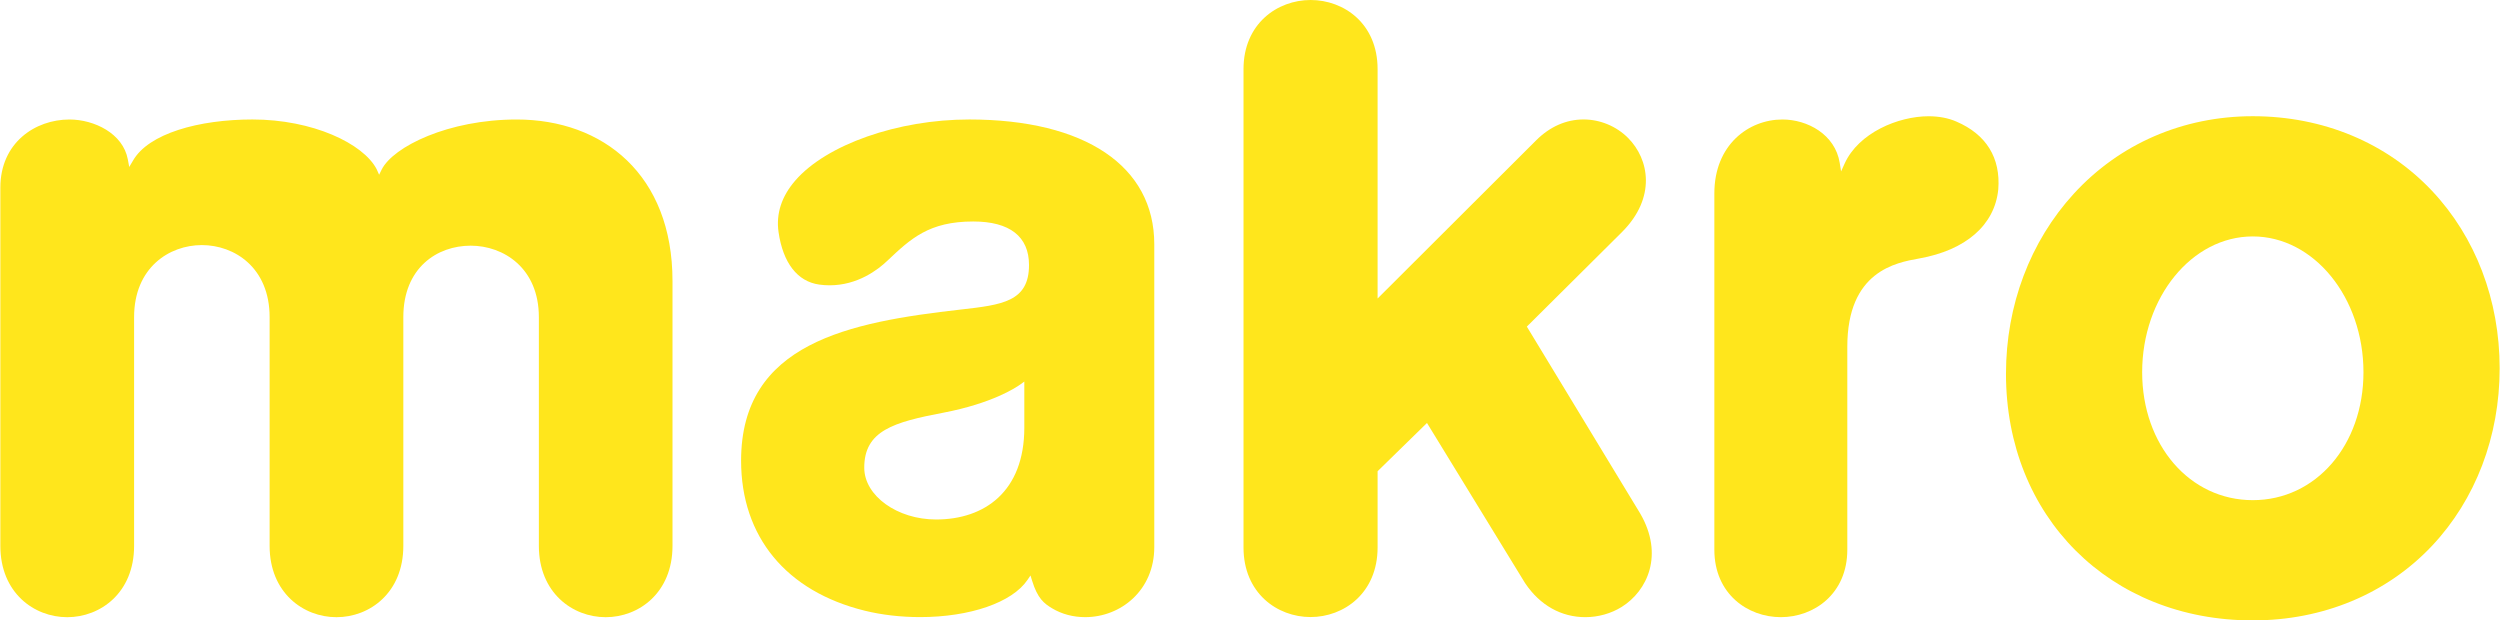
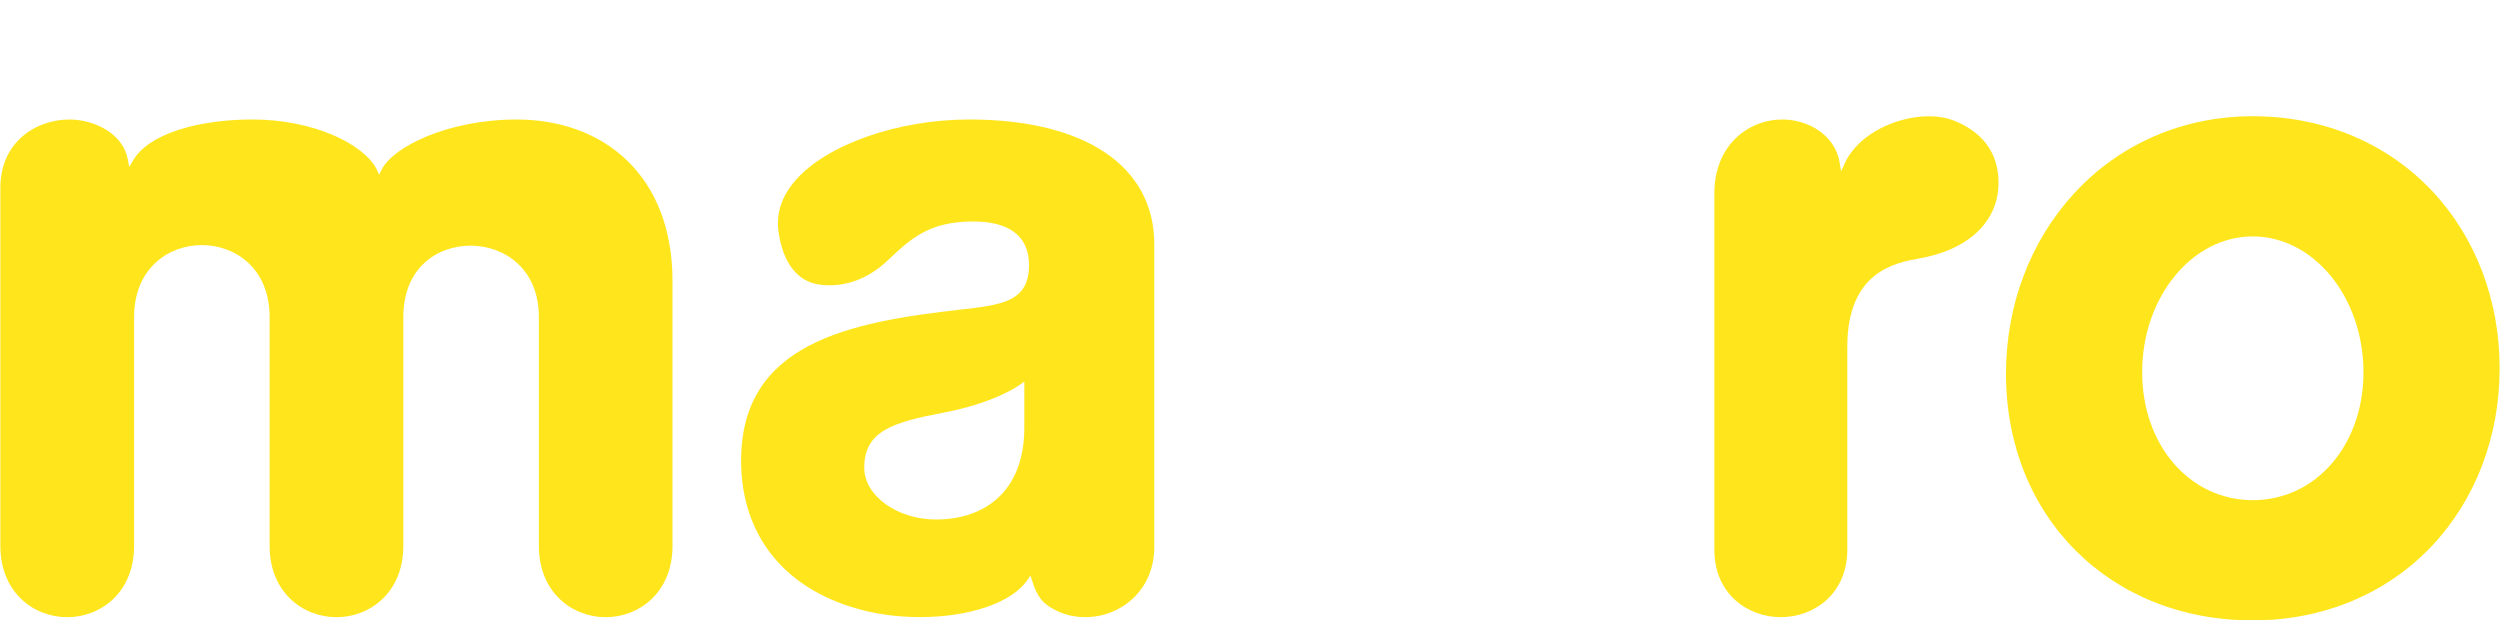
<svg xmlns="http://www.w3.org/2000/svg" xml:space="preserve" width="4.767in" height="1.183in" version="1.1" style="shape-rendering:geometricPrecision; text-rendering:geometricPrecision; image-rendering:optimizeQuality; fill-rule:evenodd; clip-rule:evenodd" viewBox="0 0 4406.39 1093.82">
  <defs>
    <style type="text/css">
   
    .fil0 {fill:#FFE61C;fill-rule:nonzero}
   
  </style>
  </defs>
  <g id="Layer_x0020_1">
-     <path class="fil0" d="M2688.47 1028.46c25.98,38.67 63.49,59.63 105.99,59.63 22.54,0 45.24,-6.35 63.86,-17.91 45.51,-28.33 75.19,-91.99 32.75,-164.98l-199.78 -329.37 167.9 -166.86c60.56,-60.61 47.89,-128.41 10.5,-165.83 -20.64,-20.67 -49.25,-32.54 -78.47,-32.54 -30.63,0 -59.5,12.77 -83.64,36.93l-279.42 278.77 0 -404.36c0,-80.46 -59.45,-121.94 -118.07,-121.94 -58.77,0 -118.33,41.88 -118.33,121.94l0 843.17c0,80.59 59.44,122.79 118.2,122.79 58.75,0 118.2,-42.2 118.2,-122.79l0 -134.31 87.06 -85.08 172.5 281.59 0.75 1.16z" />
    <path class="fil0" d="M3141.89 210.67c-59.62,0 -120.02,44.72 -120.02,130.29l0 628.22c0,78.1 58.97,118.91 117.18,118.91 58.26,0 117.23,-40.82 117.23,-118.91l0 -357.91c0,-133.02 85.56,-148.22 126.74,-155.57 82.36,-14.66 133.2,-59.06 139.41,-121.76 4.37,-55.7 -21.22,-97.09 -74.03,-119.67 -13.87,-6.1 -30.75,-9.31 -48.87,-9.31 -53.44,0 -123.41,29.22 -147.96,83.37l-6.28 13.91 -2.4 -15.04c-8.08,-50.28 -56.94,-76.53 -101,-76.53z" />
    <path class="fil0" d="M3971.18 1093.82c-252.14,0 -435.15,-182.88 -435.15,-434.82 0,-120.53 42.53,-233.3 119.63,-317.53 80.65,-88.07 192.7,-136.58 315.52,-136.58 123.77,0 235.93,46.71 315.9,131.51 76.92,81.6 119.32,192.75 119.32,312.96 0,120.19 -42.39,231.34 -119.32,313.03 -79.97,84.73 -192.14,131.42 -315.9,131.42zm0 -676.98c-107.56,0 -195.06,107.41 -195.06,239.39 0,128.57 83.82,225.57 195.06,225.57 111.23,0 195.12,-97 195.12,-225.57 0,-131.98 -87.56,-239.39 -195.12,-239.39z" />
    <path class="fil0" d="M829.23 433.13c57.91,0 120.19,39.42 120.19,125.99l0 403.31c0,82.55 59.29,125.71 117.83,125.71 58.54,0 117.78,-43.16 117.78,-125.71l0 -467.07c0,-187.25 -122.37,-284.68 -274.77,-284.68 -120.34,0 -217.5,47.77 -237.98,88.27l-4.48 9.16 -4.46 -10.01c-23.68,-45.16 -112.72,-87.46 -218.84,-87.46 -94.28,0 -183.51,24.6 -210.83,72.86l-6.46 10.88 -2.47 -13.39c-8.5,-45.83 -59.35,-70.31 -102.91,-70.31 -60.52,0 -121.82,41.06 -121.82,120.07l0 631.68c0,82.55 59.32,125.71 117.92,125.71 58.58,0 117.88,-43.16 117.88,-125.71l0 -403.31c0,-87.25 61.93,-127.03 119.47,-127.03 57.53,0 119.46,39.78 119.46,127.03l0 403.31c0,82.55 59.34,125.71 117.91,125.71 58.56,0 117.83,-43.16 117.83,-125.71l0 -403.31c0,-87.04 59.65,-125.99 118.76,-125.99z" />
    <path class="fil0" d="M1805.31 753.93c0,112.69 -70.07,161.97 -155.57,161.97 -68.42,0 -126.35,-41.63 -126.64,-90.96 -0.28,-65.88 52.42,-80.71 139.33,-97.3 86.11,-16.47 128.09,-44.25 135.63,-49.69l7.24 -5.22 0 81.19zm-97.43 -543.26c-125.48,0 -251.43,44.27 -306.28,107.54 -24.32,28.02 -34.24,58.63 -29.6,91 7.81,54.23 33.21,87.11 71.6,92.51 6.12,0.9 12.35,1.29 18.48,1.29 49.25,0 85.11,-27.29 102.11,-43.63 40.79,-38.51 72.97,-68.88 151.05,-68.88 64.34,0 98.35,26.52 98.35,76.75 0,64.8 -47.79,70.24 -120.04,78.48 -197.23,22.33 -387.58,58.92 -387.58,266.52 0,134.06 79.56,230.5 218.31,264.53 29.84,7.35 63.39,11.22 97.18,11.22 88.03,0 162.36,-25.72 189.38,-65.48l5.35 -7.9 2.81 9.11c9.62,31.4 21.2,40.34 35.28,48.77 17.01,10.23 37.18,15.58 58.36,15.58 62.82,0 121.8,-47.37 121.8,-123.45l0 -534.05c0,-137.68 -122.1,-219.92 -326.55,-219.92z" />
  </g>
</svg>